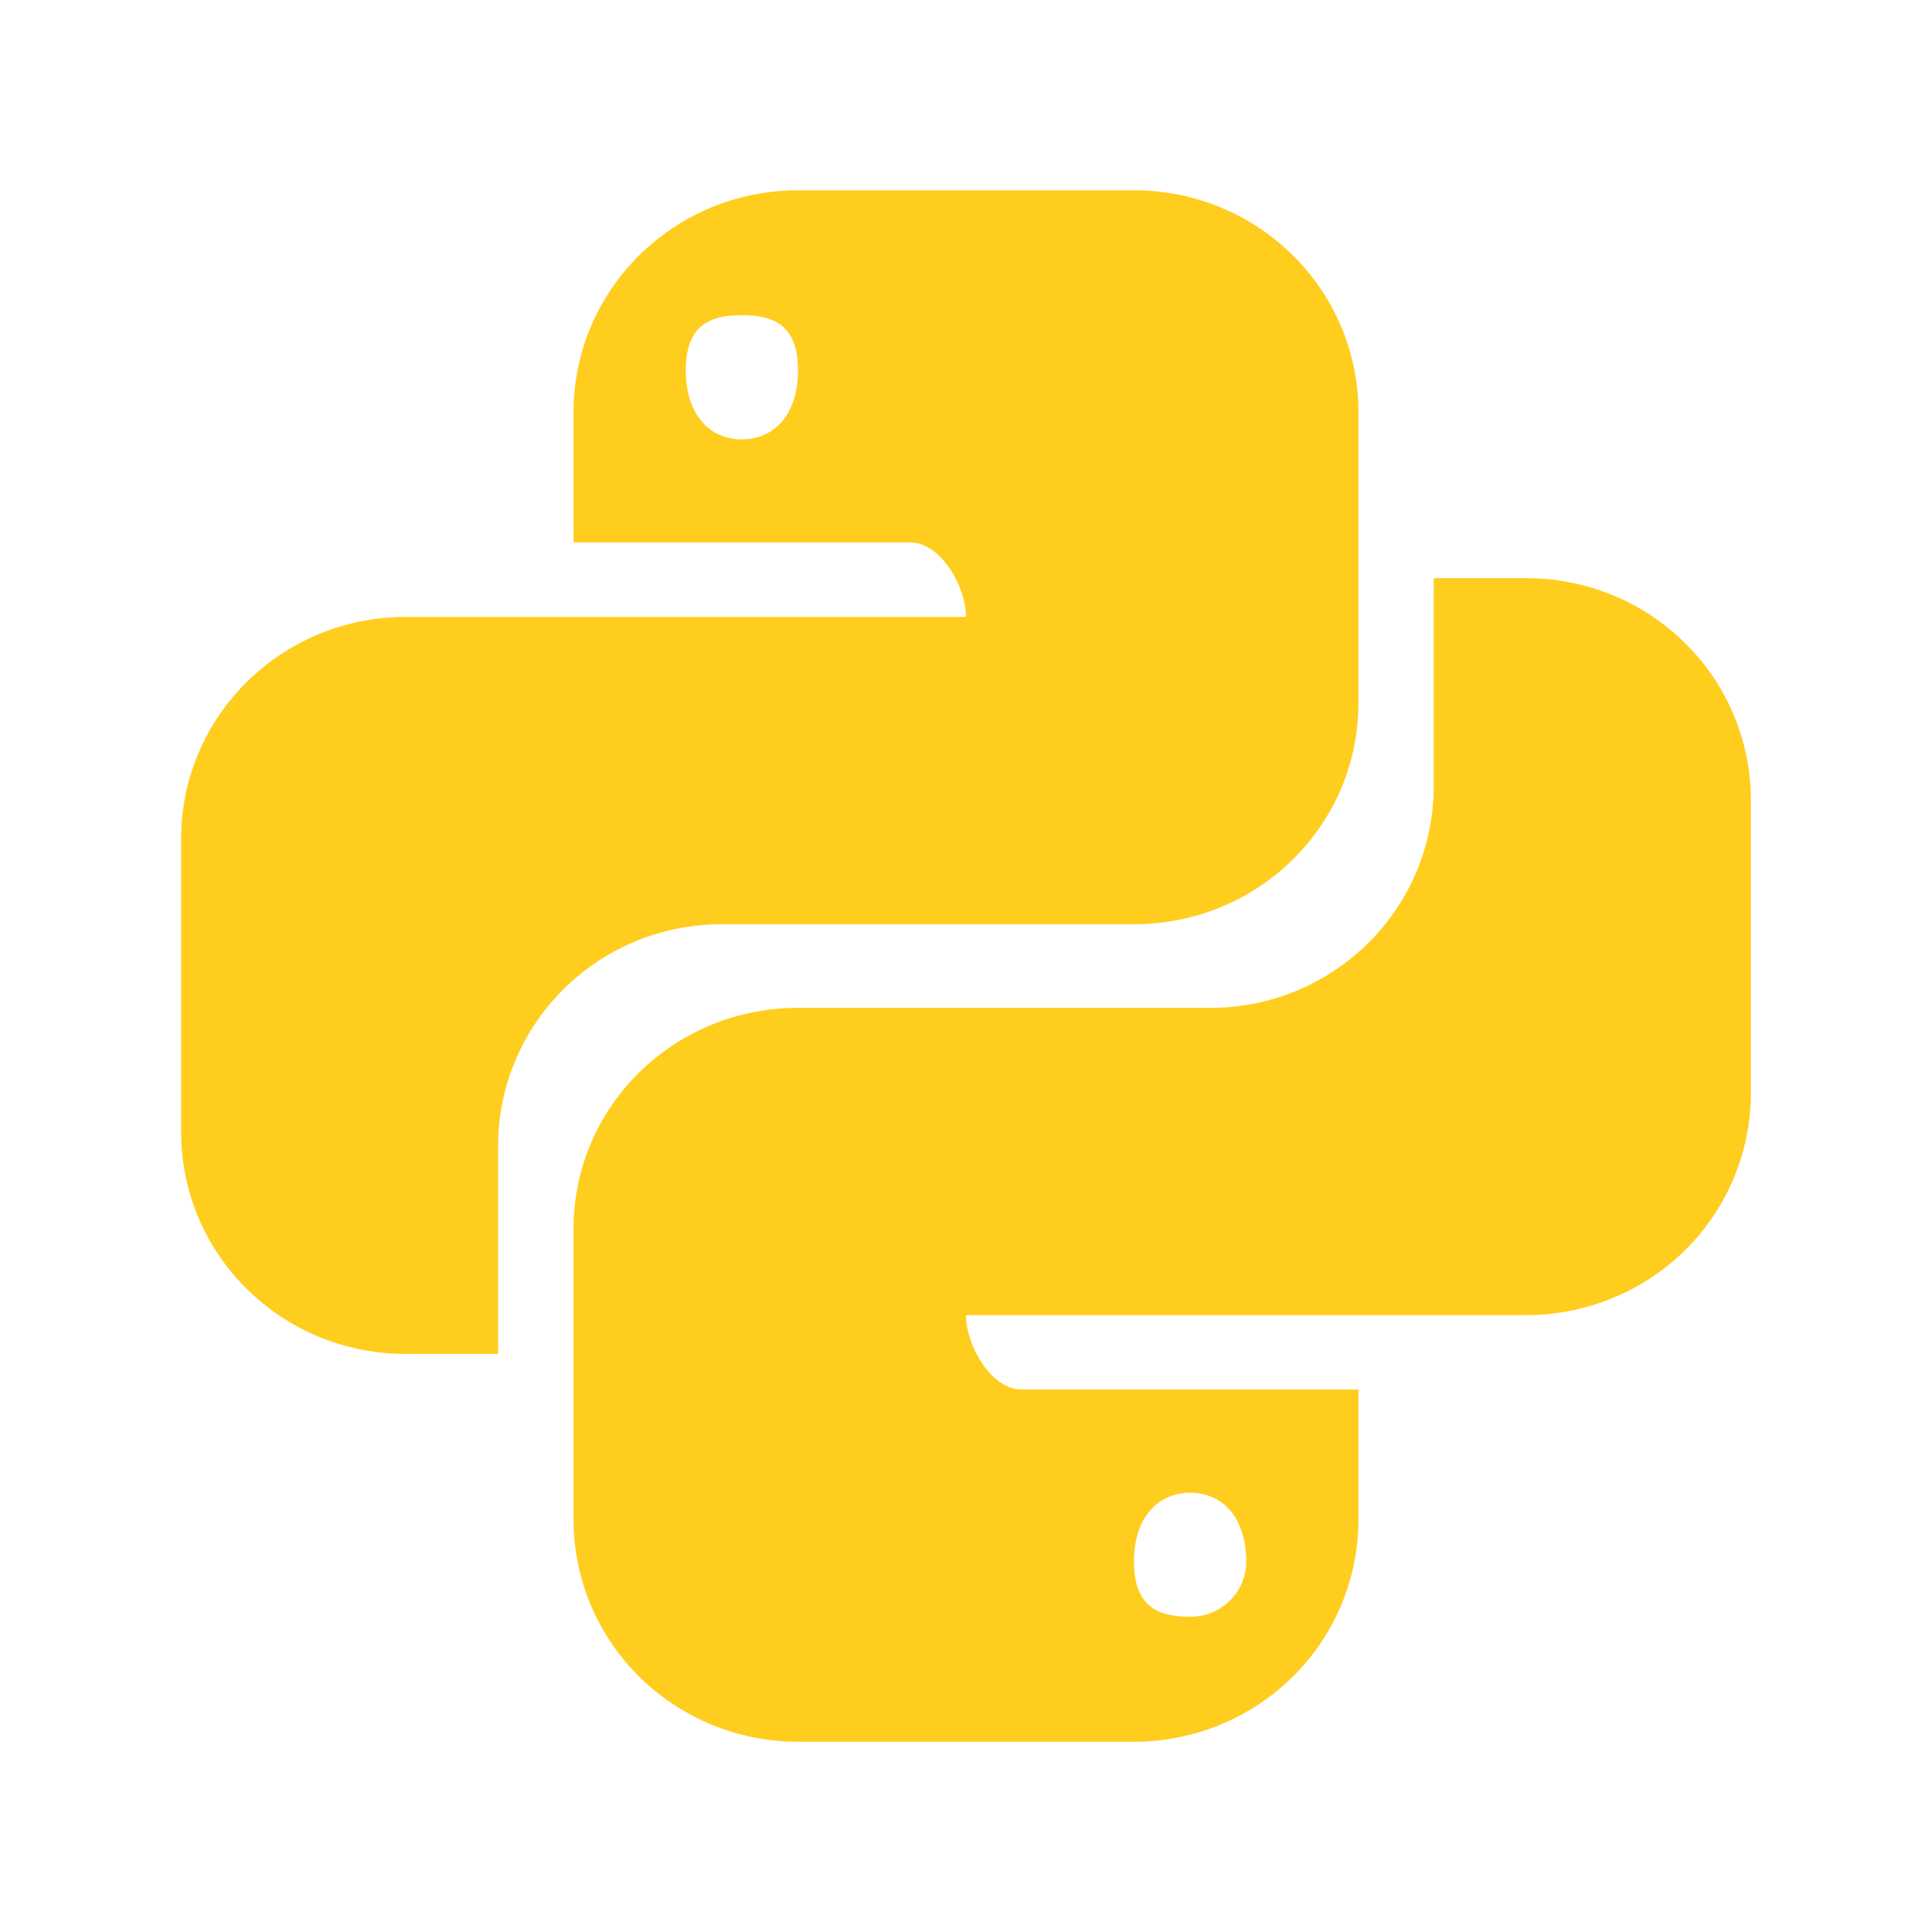
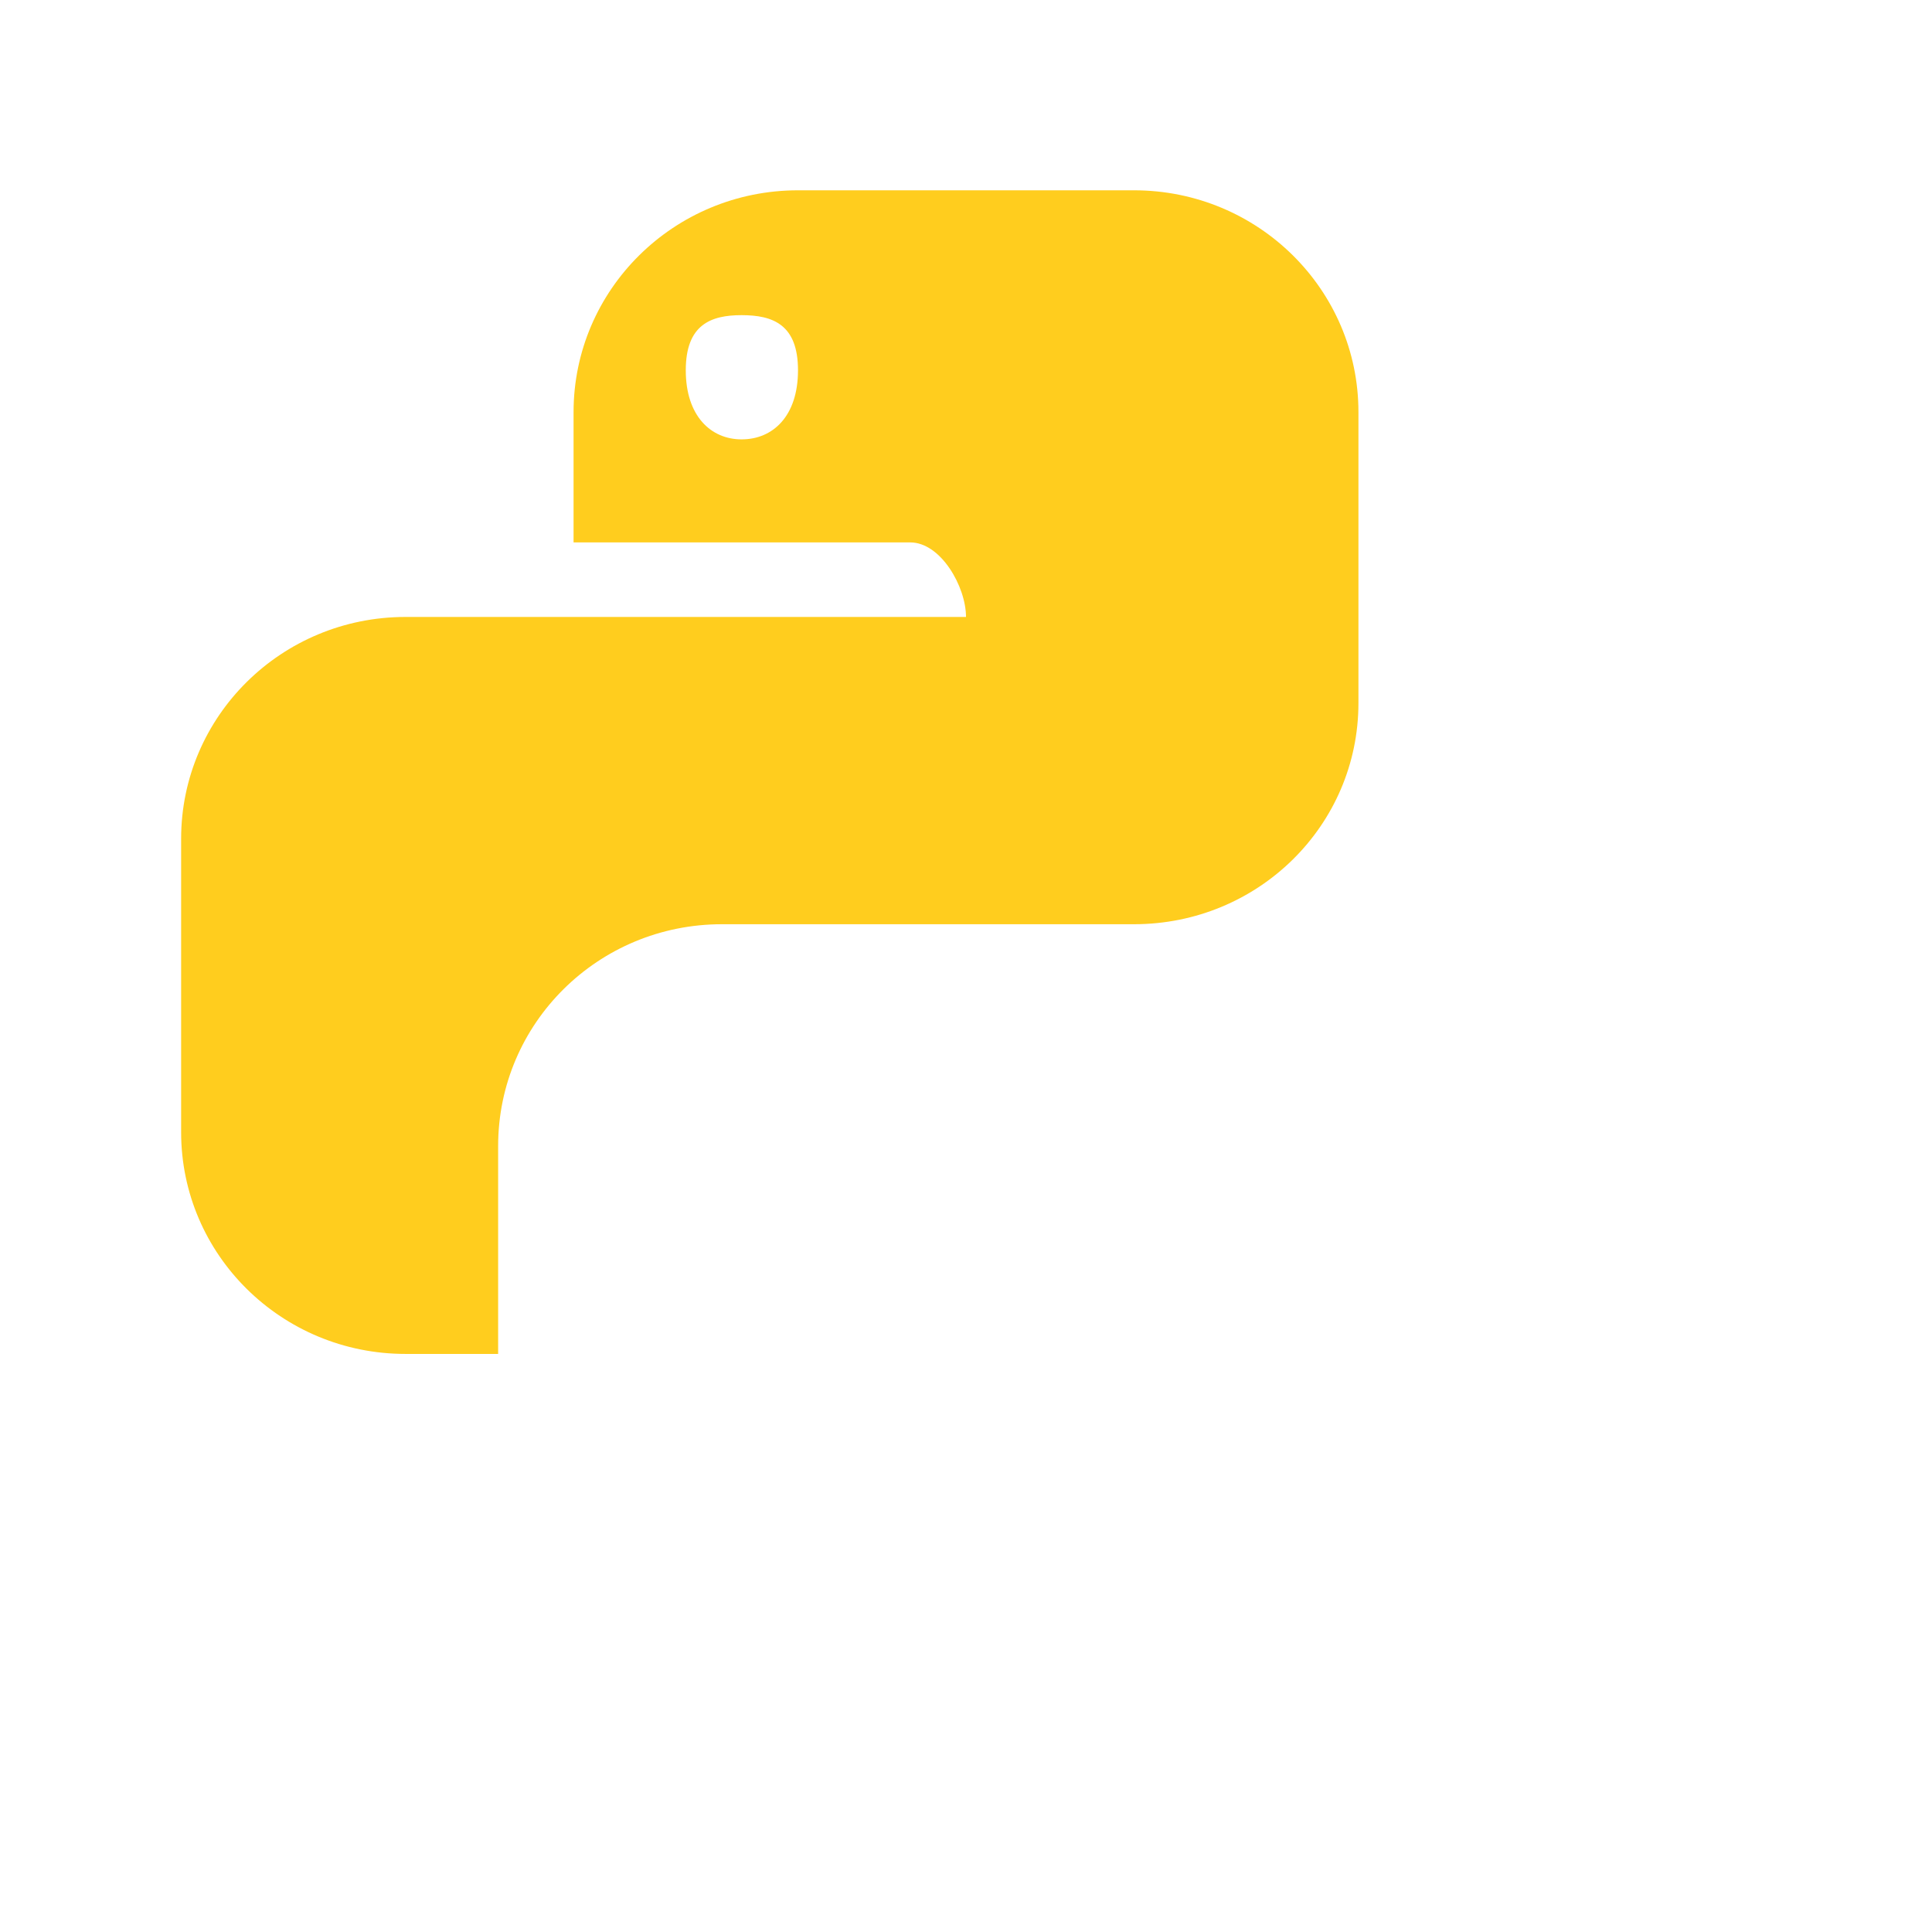
<svg xmlns="http://www.w3.org/2000/svg" width="24" height="24" viewBox="0 0 24 24" fill="none">
  <path d="M9.913 2.364C8.373 2.364 7.125 3.597 7.125 5.12V6.738H11.307C11.687 6.738 12 7.288 12 7.664H5.038C3.497 7.664 2.25 8.897 2.25 10.42V14.064C2.25 15.586 3.497 16.819 5.038 16.819H6.188V14.237C6.188 12.714 7.428 11.481 8.969 11.481H14.087C15.628 11.481 16.875 10.256 16.875 8.733V5.119C16.875 3.597 15.628 2.364 14.087 2.364L9.913 2.364ZM9.212 3.915C9.602 3.915 9.913 4.031 9.913 4.6C9.913 5.169 9.602 5.458 9.212 5.458C8.832 5.458 8.519 5.169 8.519 4.6C8.519 4.031 8.832 3.915 9.212 3.915Z" fill="#FFCD1E" />
-   <path d="M17.81 7.182V9.764C17.81 11.287 16.572 12.52 15.031 12.52H9.913C8.372 12.52 7.125 13.743 7.125 15.266V18.879C7.125 19.241 7.197 19.6 7.337 19.934C7.477 20.269 7.682 20.573 7.941 20.829C8.2 21.085 8.507 21.288 8.845 21.427C9.184 21.565 9.546 21.637 9.913 21.637H14.087C14.453 21.637 14.816 21.565 15.154 21.427C15.492 21.288 15.8 21.085 16.059 20.829C16.318 20.573 16.523 20.269 16.663 19.934C16.803 19.6 16.875 19.241 16.875 18.879V17.261H12.691C12.311 17.261 12 16.712 12 16.337H18.962C19.328 16.337 19.691 16.265 20.029 16.126C20.368 15.988 20.675 15.785 20.934 15.529C21.193 15.273 21.398 14.969 21.538 14.634C21.678 14.3 21.75 13.941 21.75 13.579V9.937C21.75 9.206 21.456 8.506 20.933 7.989C20.41 7.472 19.701 7.182 18.962 7.182L17.81 7.182ZM8.412 11.531L8.408 11.535C8.42 11.533 8.433 11.534 8.444 11.531H8.412ZM14.788 18.543C15.168 18.543 15.481 18.832 15.481 19.401C15.481 19.582 15.408 19.756 15.277 19.884C15.148 20.012 14.971 20.084 14.788 20.084C14.398 20.084 14.087 19.969 14.087 19.401C14.087 18.832 14.398 18.543 14.788 18.543Z" fill="#FFCD1E" />
</svg>